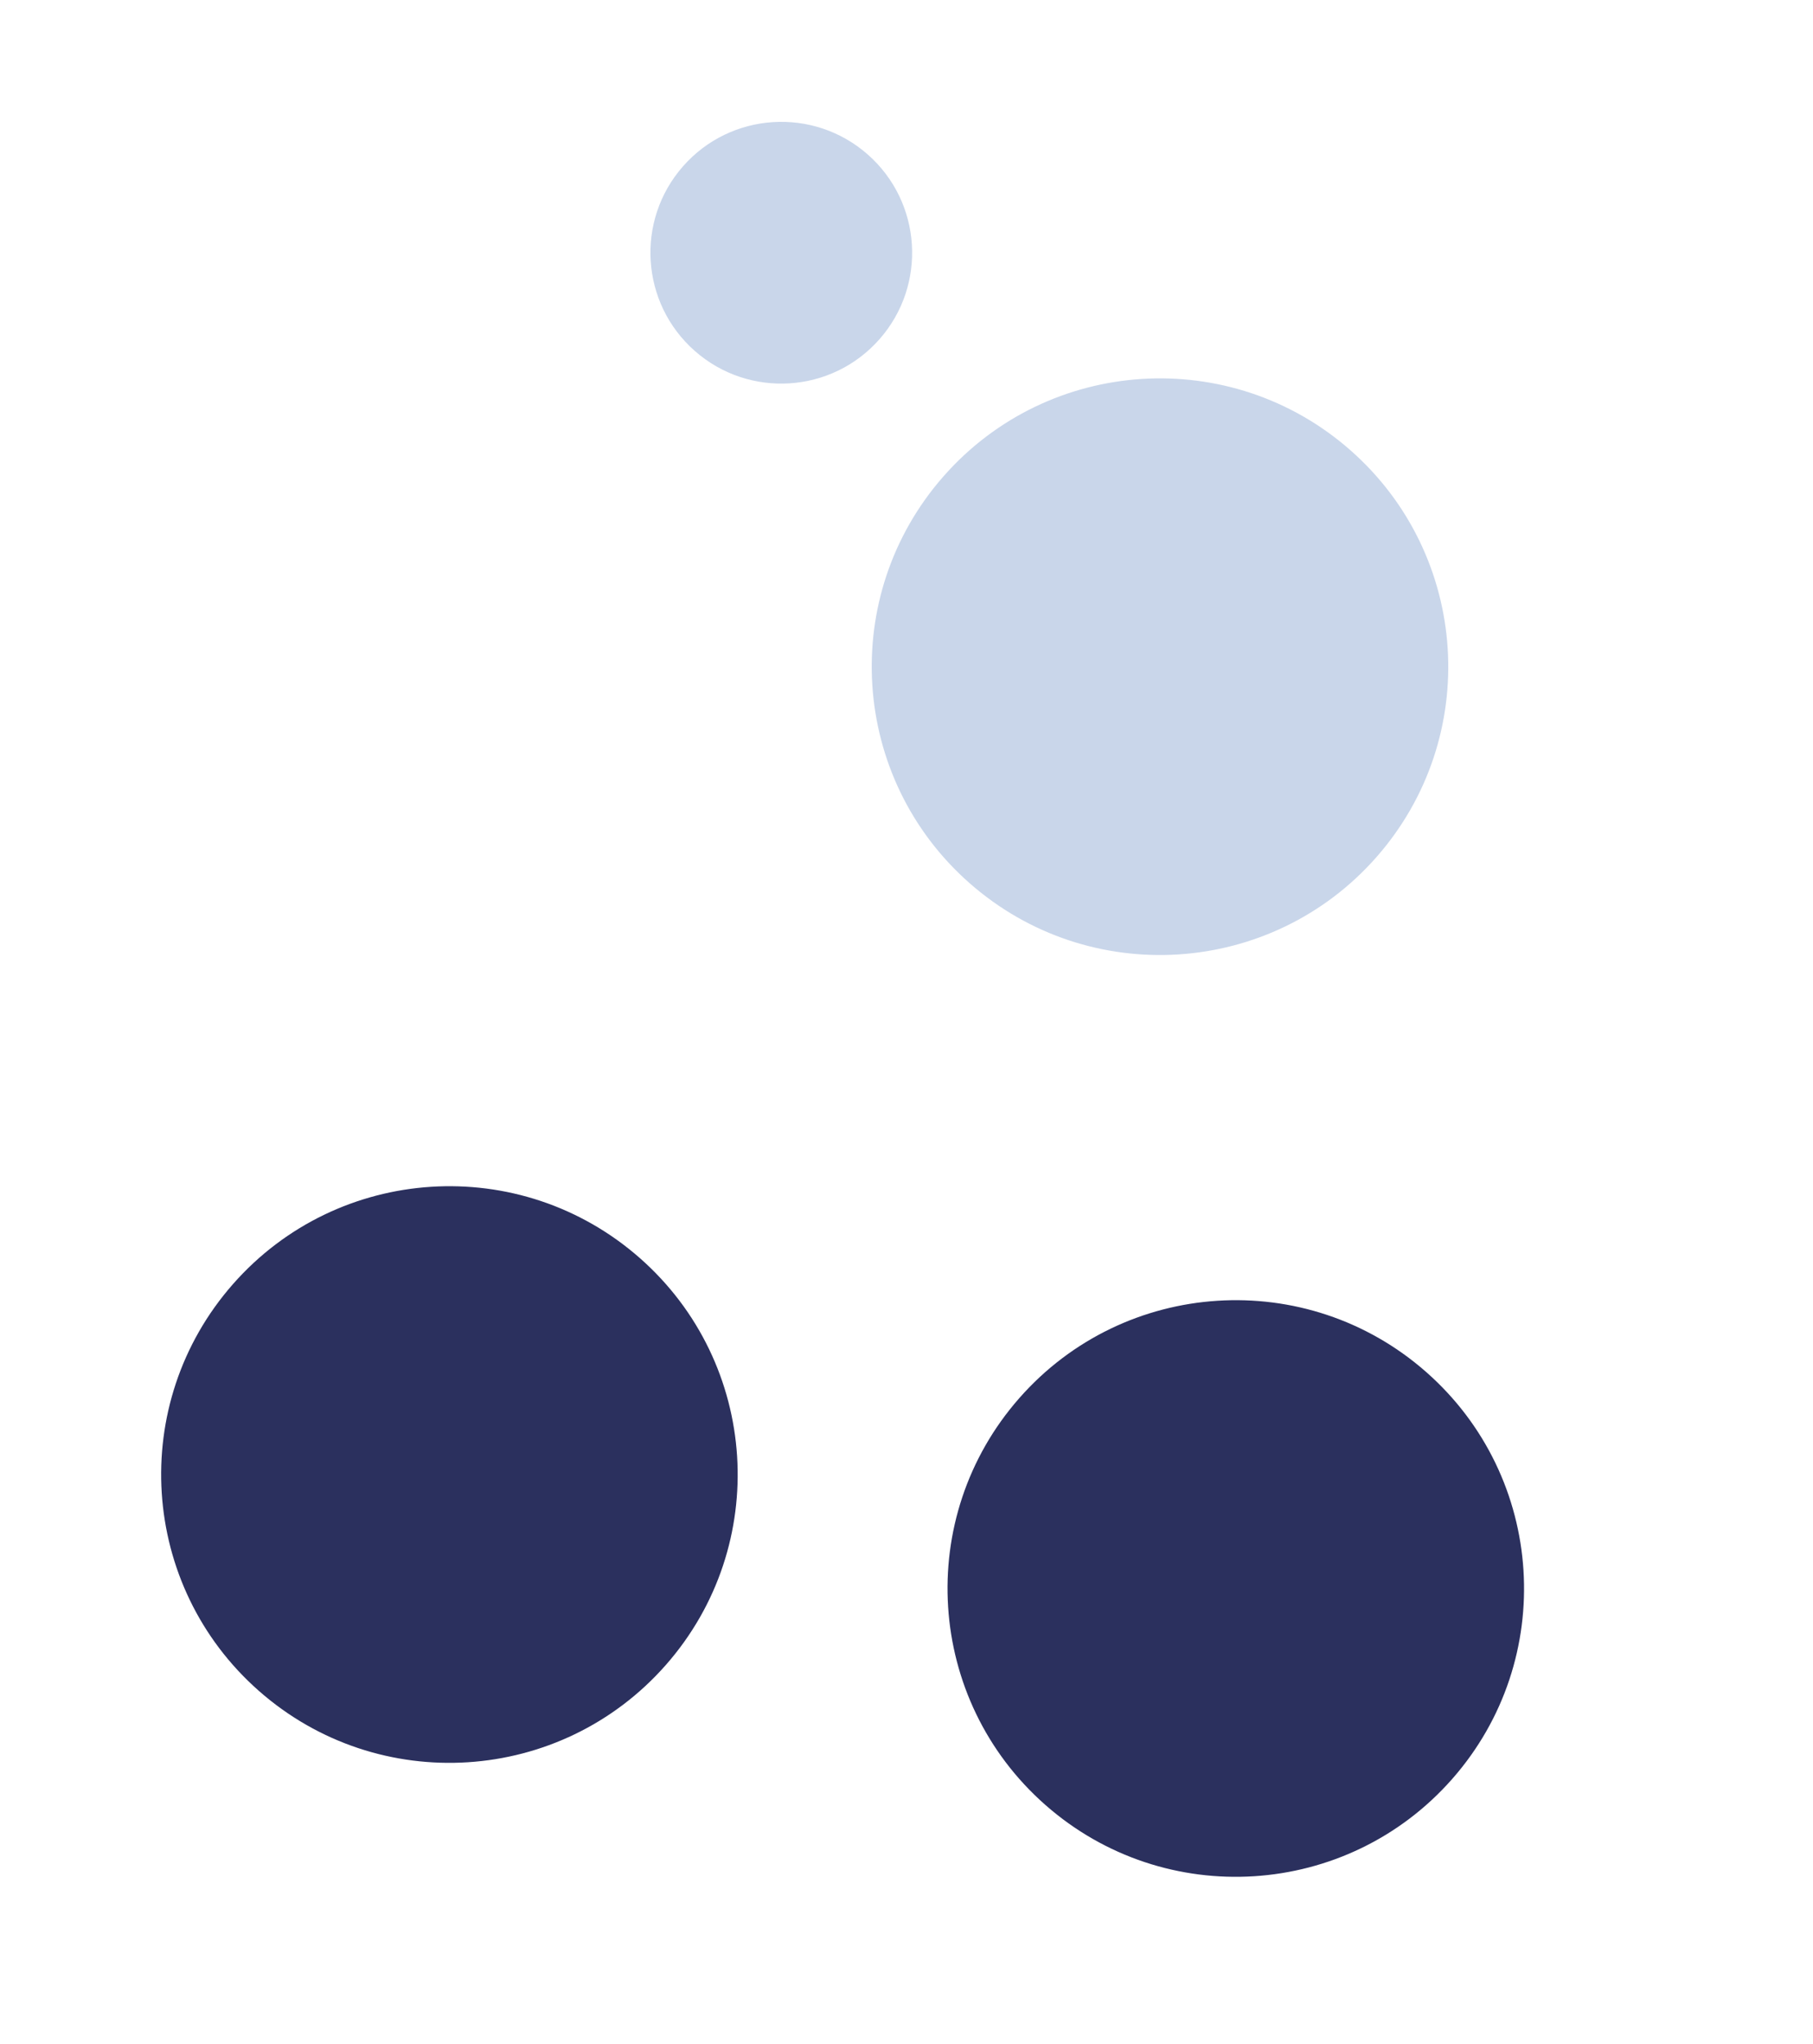
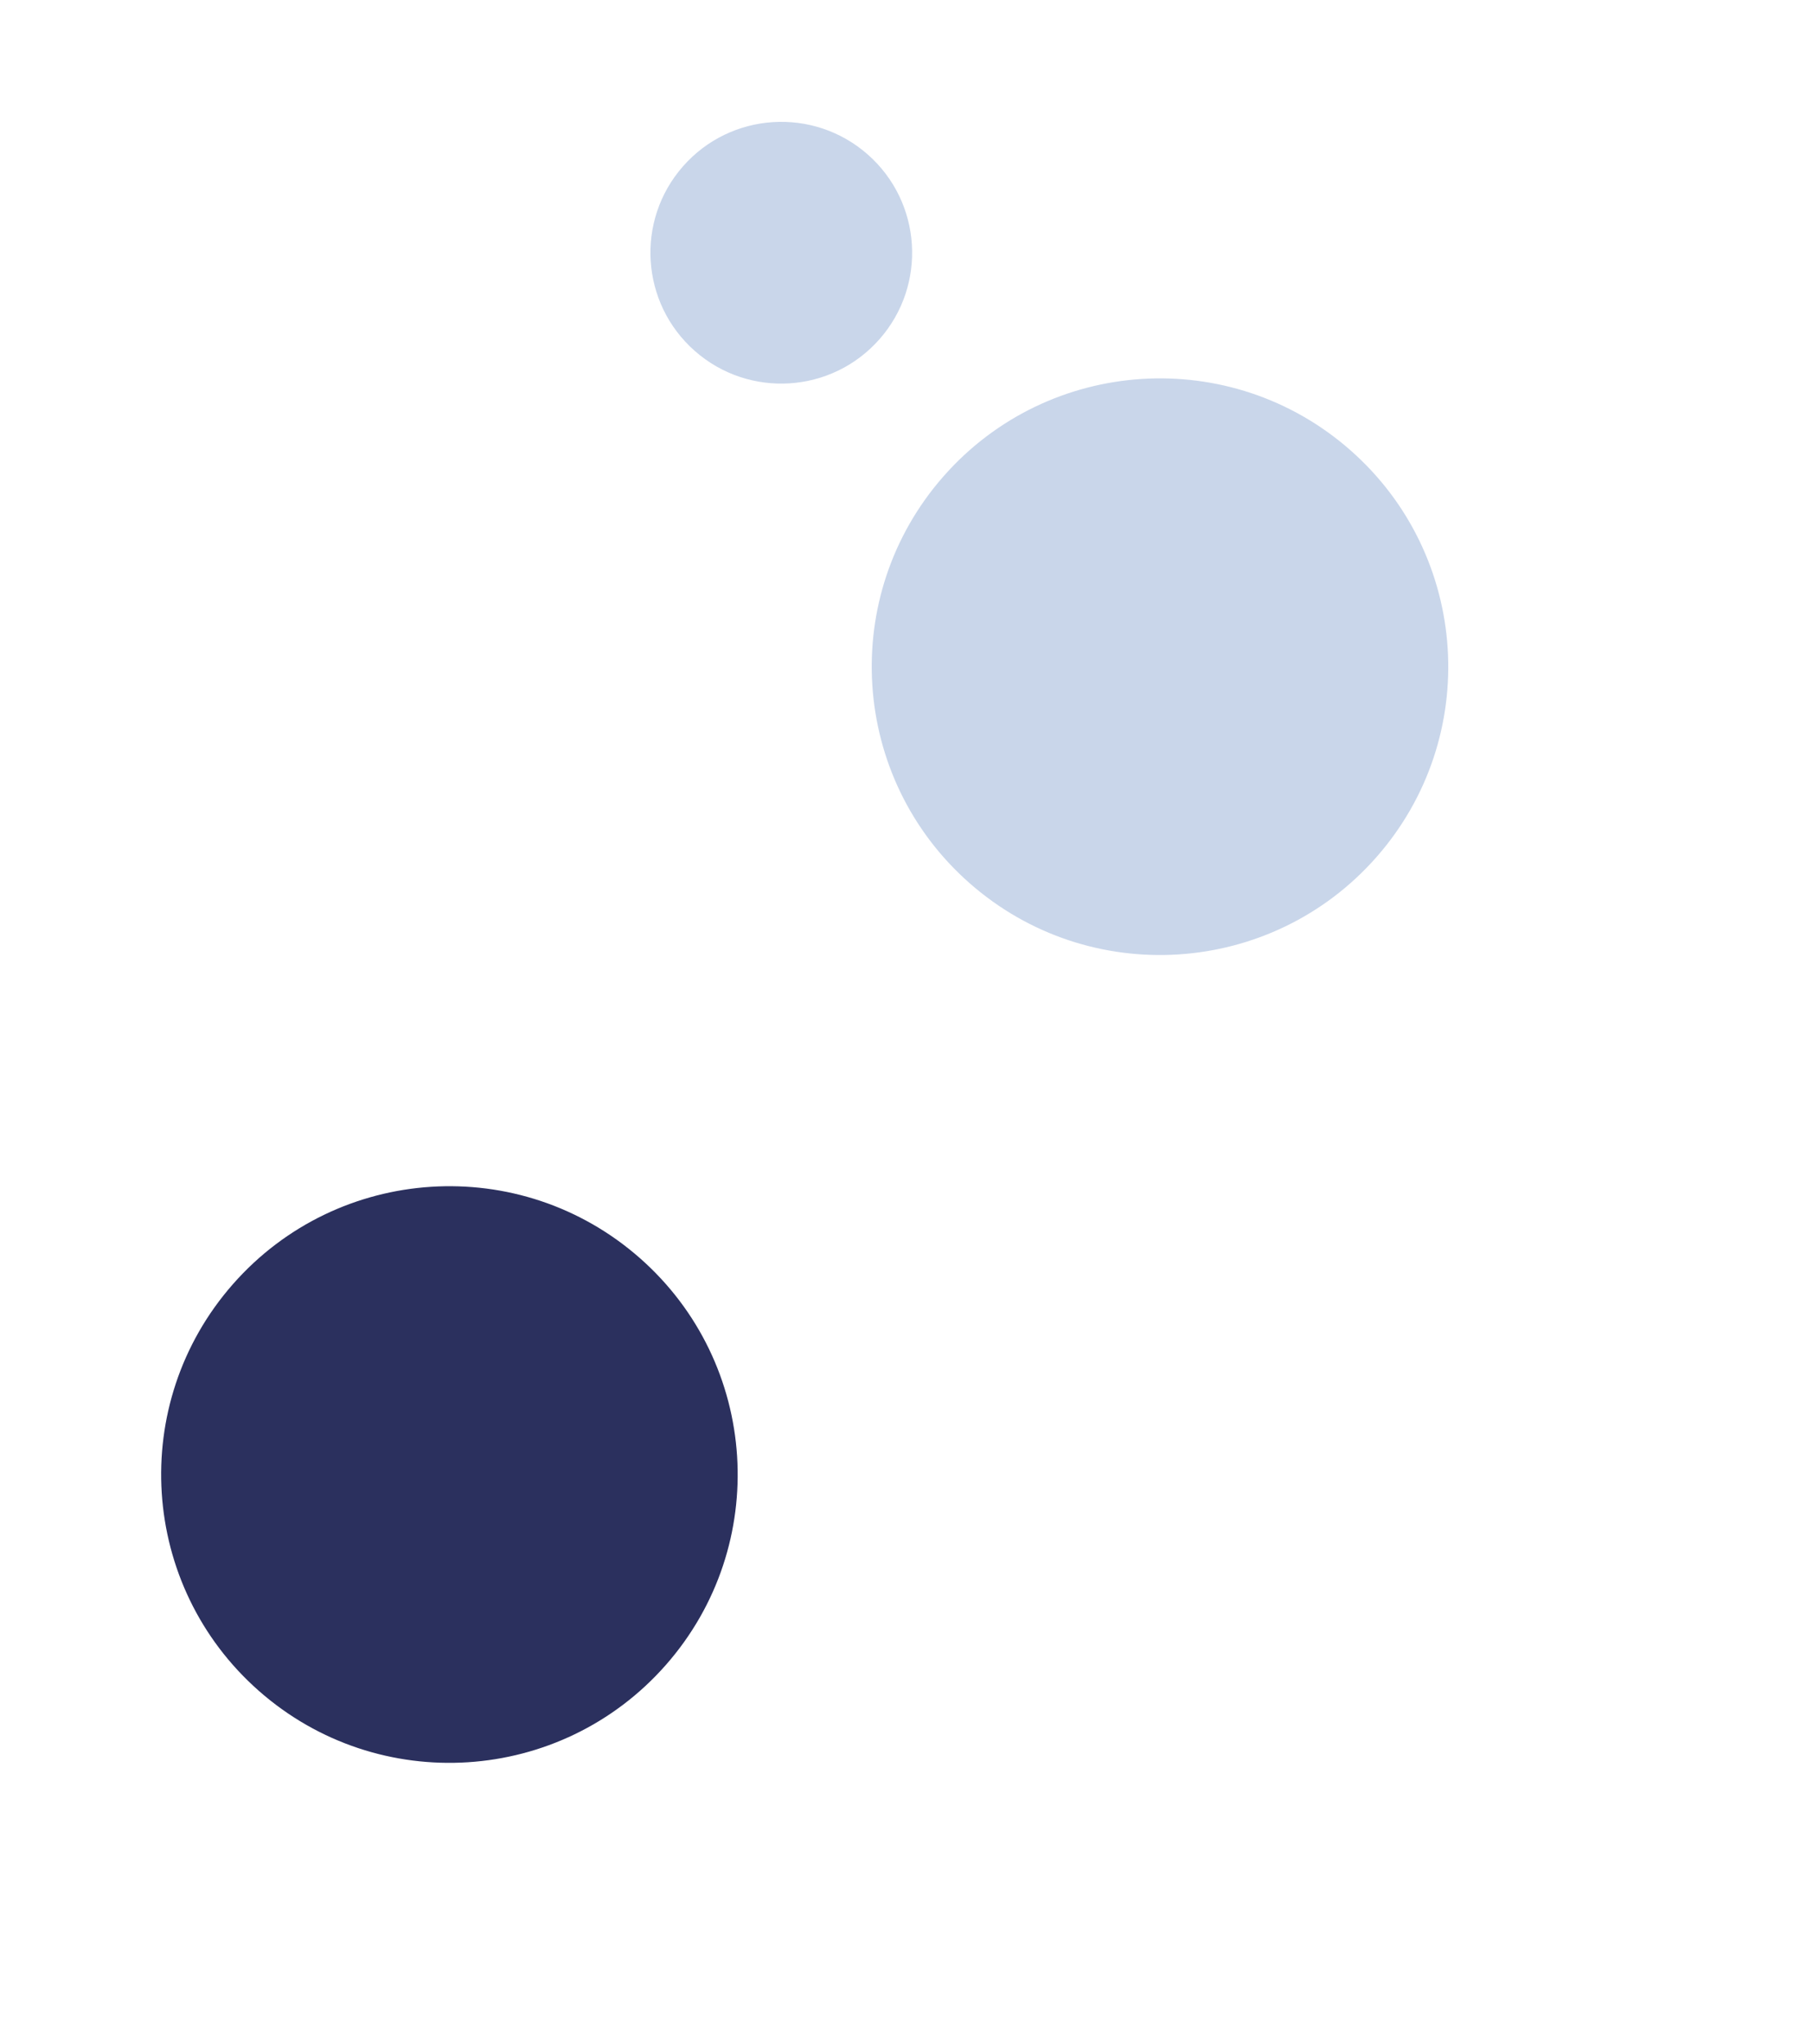
<svg xmlns="http://www.w3.org/2000/svg" width="173" height="195" viewBox="0 0 173 195" fill="none">
-   <path d="M138.574 169.718C148.608 158.312 147.496 140.931 136.09 130.897C124.685 120.863 107.304 121.974 97.269 133.38C87.235 144.786 88.347 162.167 99.753 172.201C111.158 182.236 128.539 181.124 138.574 169.718Z" fill="#2B305E" />
  <path d="M63.536 158.845C73.571 147.439 72.459 130.058 61.053 120.024C49.648 109.99 32.267 111.101 22.232 122.507C12.198 133.913 13.31 151.294 24.715 161.328C36.121 171.362 53.502 170.251 63.536 158.845Z" fill="#2B305E" />
  <path d="M131.341 81.775C141.376 70.369 140.264 52.988 128.858 42.954C117.452 32.919 100.071 34.031 90.037 45.437C80.003 56.843 81.114 74.223 92.52 84.258C103.926 94.292 121.307 93.18 131.341 81.775Z" fill="#C9D6EA" />
  <path d="M83.926 32.358C88.481 27.181 87.976 19.291 82.799 14.737C77.622 10.182 69.732 10.686 65.177 15.864C60.622 21.041 61.127 28.931 66.304 33.486C71.482 38.041 79.371 37.536 83.926 32.358Z" fill="#C9D6EA" />
</svg>